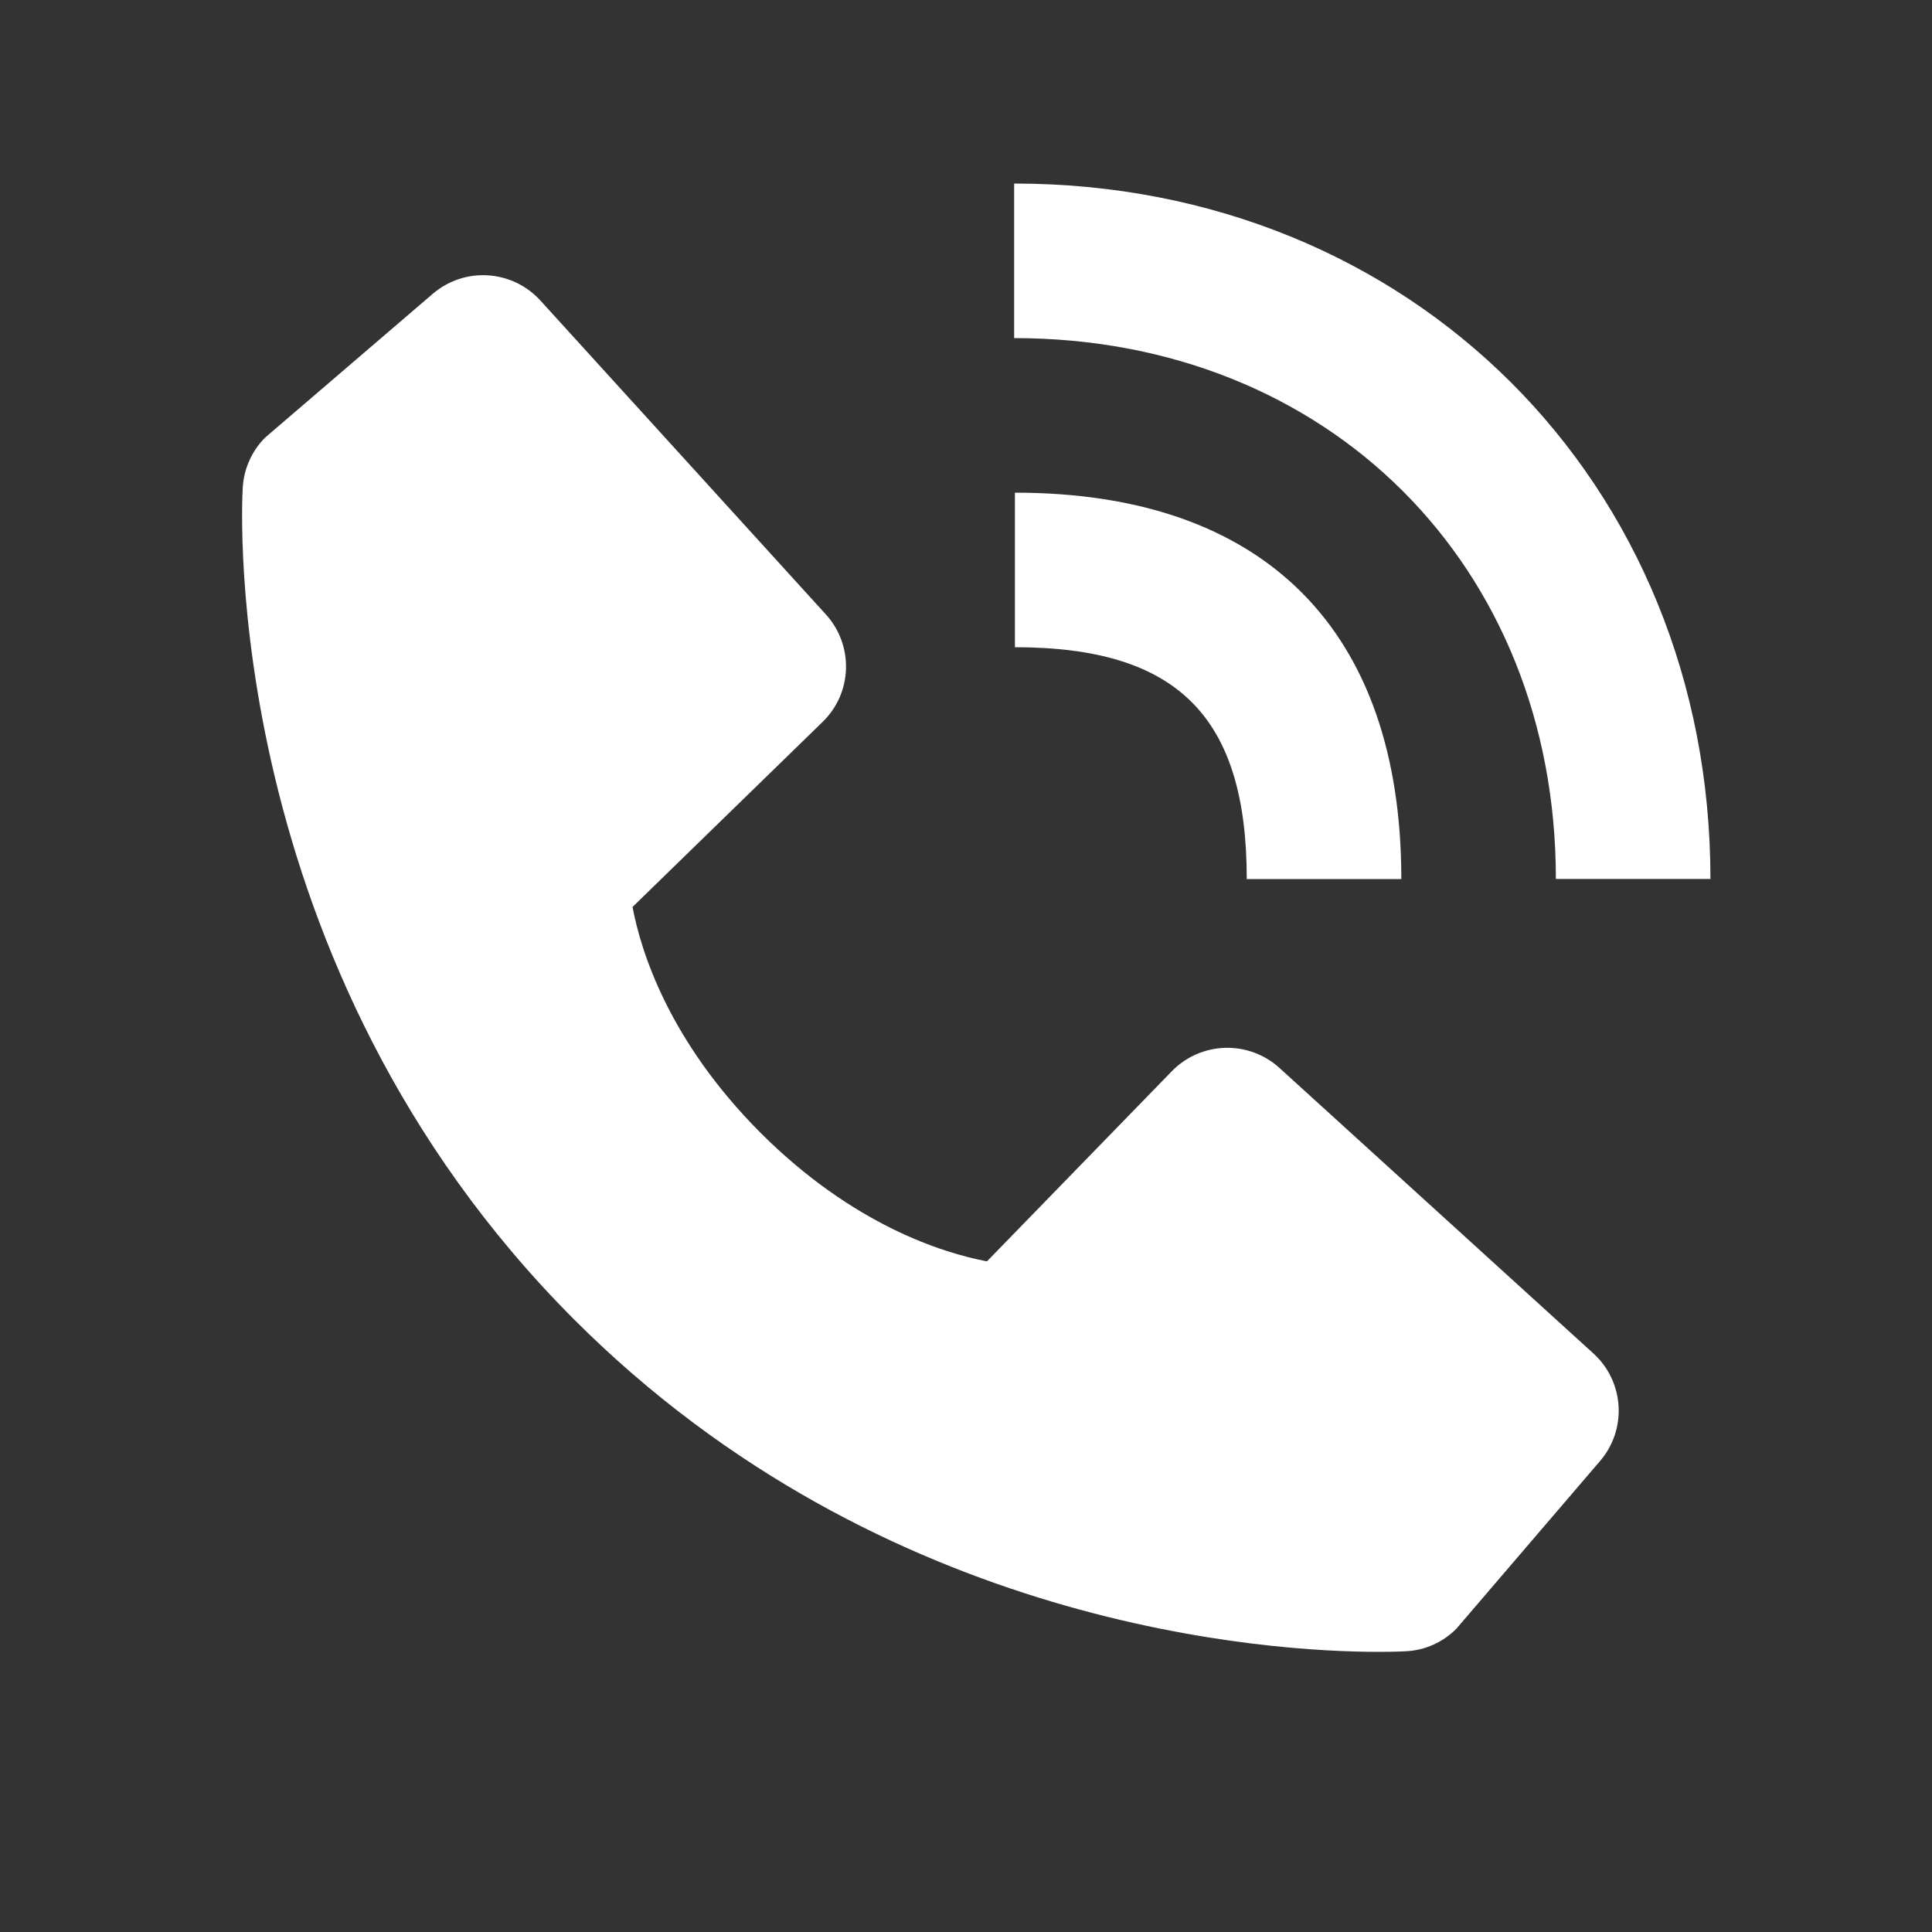
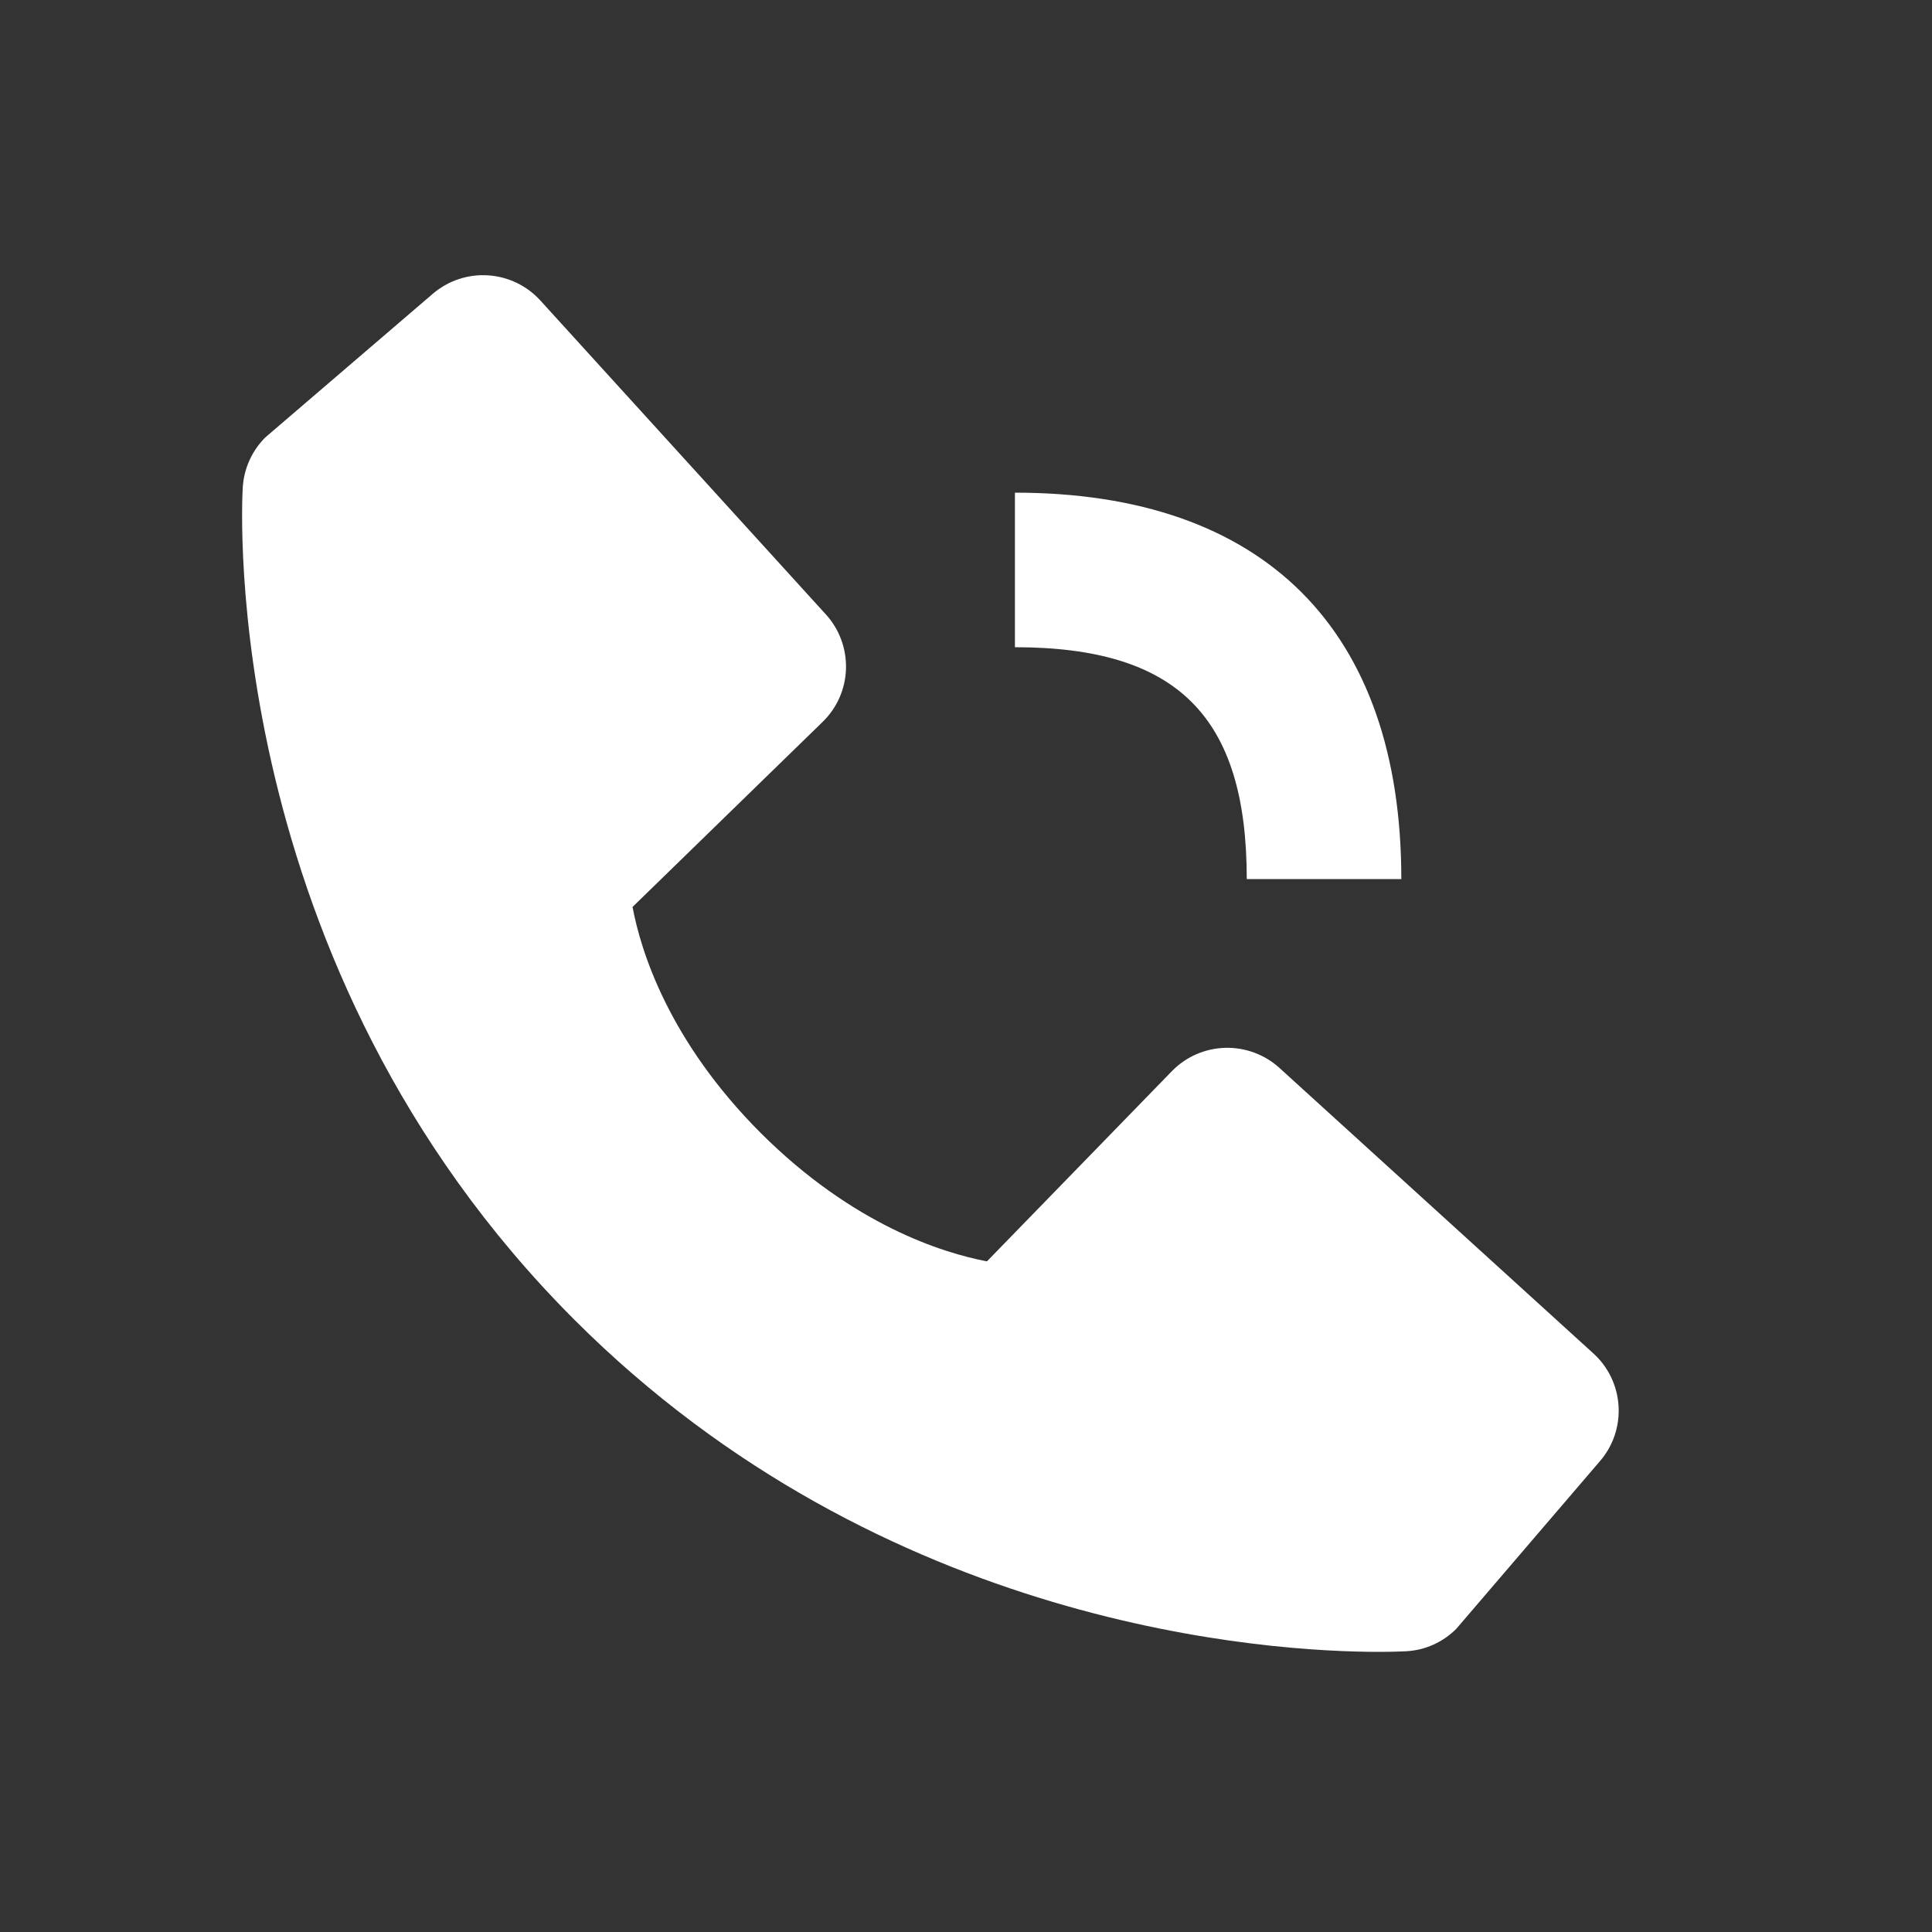
<svg xmlns="http://www.w3.org/2000/svg" width="25" height="25" viewBox="0 0 25 25" fill="none">
  <rect x="0" y="0" width="25" height="25" fill="#333333" stroke="none" />
-   <path d="M20.133 11.374H22.133C22.133 6.244 18.26 2.375 13.123 2.375V4.375C17.185 4.375 20.133 7.318 20.133 11.374Z" fill="white" />
  <path d="M13.133 8.375C15.236 8.375 16.133 9.272 16.133 11.375H18.133C18.133 8.15 16.358 6.375 13.133 6.375V8.375ZM16.555 13.818C16.363 13.644 16.11 13.551 15.851 13.559C15.591 13.567 15.345 13.675 15.164 13.861L12.771 16.322C12.195 16.212 11.037 15.851 9.845 14.662C8.653 13.469 8.292 12.308 8.185 11.736L10.644 9.342C10.831 9.161 10.939 8.915 10.947 8.656C10.955 8.396 10.862 8.143 10.687 7.951L6.992 3.888C6.817 3.696 6.574 3.579 6.314 3.563C6.055 3.546 5.799 3.632 5.601 3.801L3.431 5.662C3.258 5.836 3.155 6.067 3.141 6.311C3.126 6.561 2.84 12.483 7.432 17.077C11.438 21.082 16.456 21.375 17.838 21.375C18.04 21.375 18.164 21.369 18.197 21.367C18.442 21.354 18.672 21.25 18.845 21.076L20.705 18.905C20.875 18.708 20.96 18.452 20.944 18.192C20.928 17.933 20.812 17.689 20.619 17.514L16.555 13.818Z" fill="white" />
</svg>